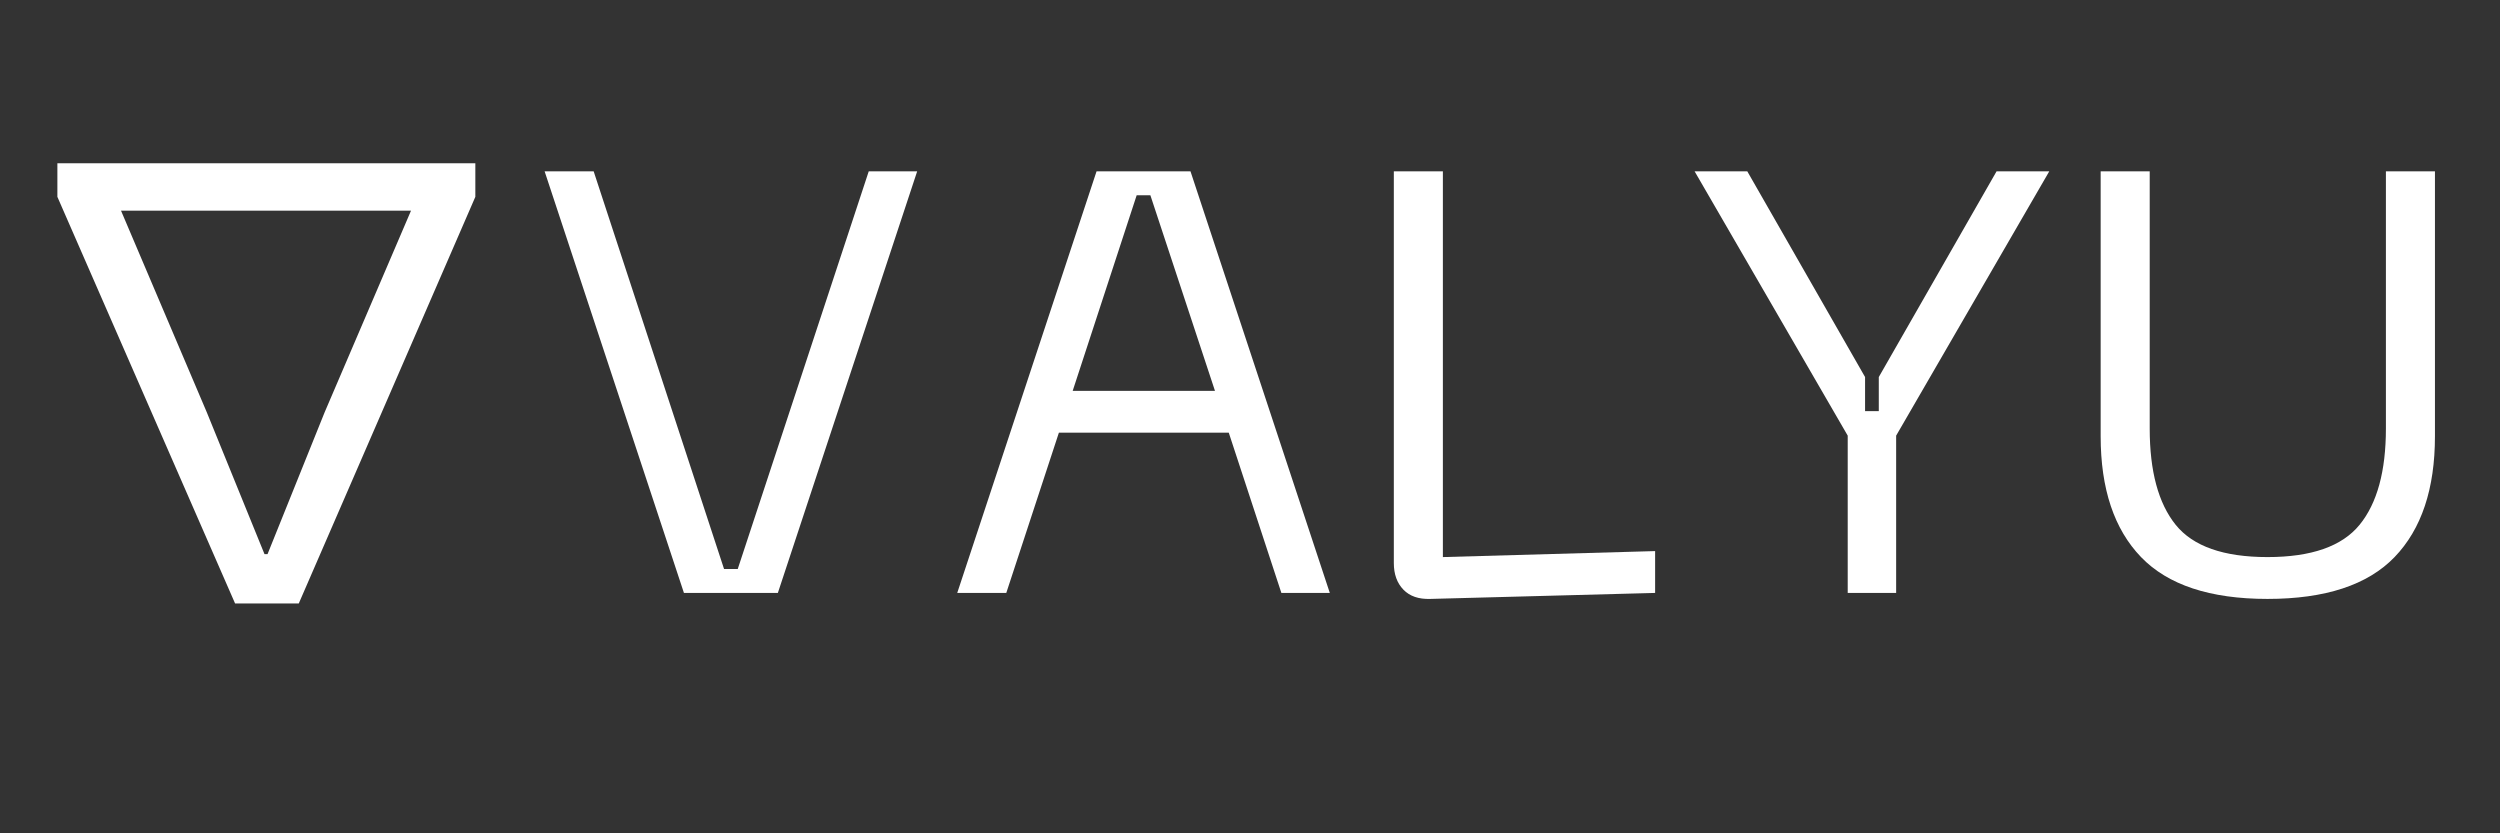
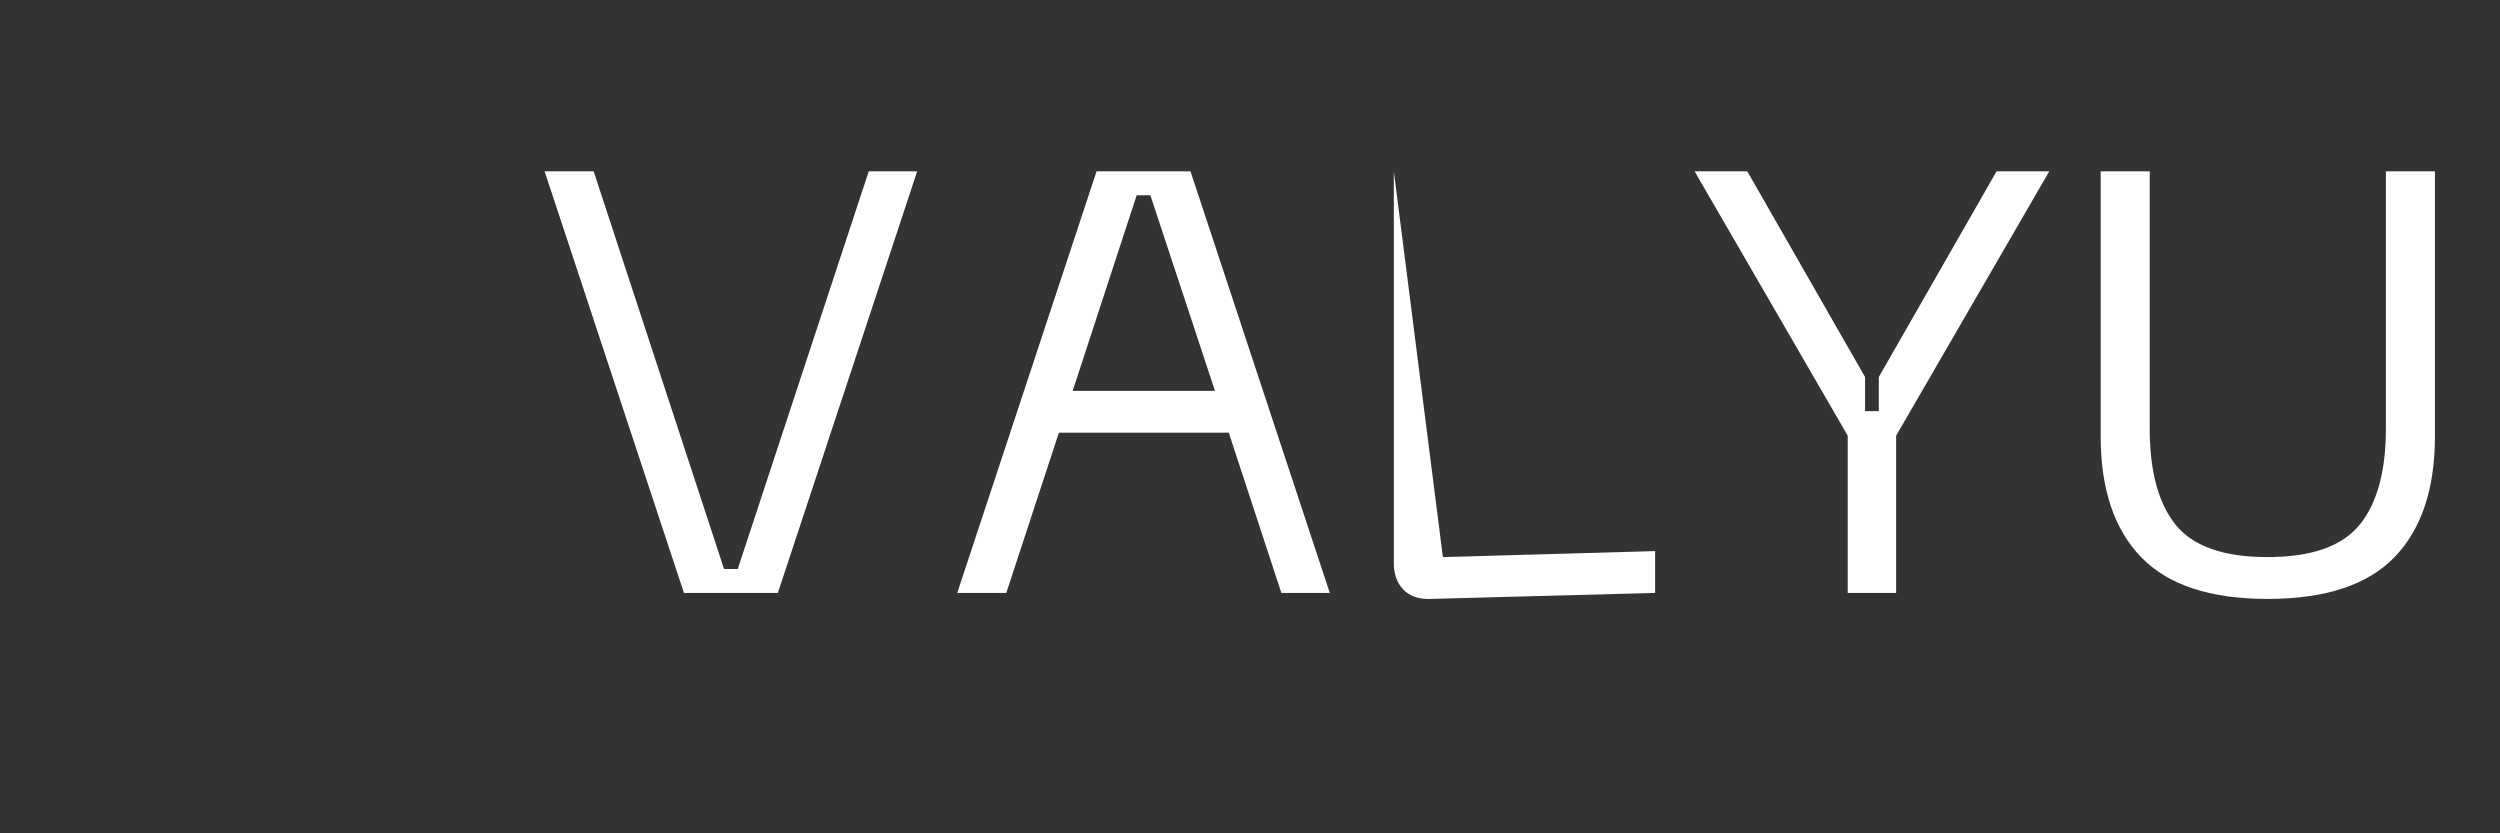
<svg xmlns="http://www.w3.org/2000/svg" width="600" zoomAndPan="magnify" viewBox="0 0 450 150" height="200" preserveAspectRatio="xMidYMid meet" version="1.0">
  <rect x="0" y="0" width="450" height="150" fill="#333333" stroke="none" />
  <defs>
    <g />
  </defs>
  <g fill="#ffffff" fill-opacity="1">
    <g transform="translate(-6, 106.884)">
      <g>
-         <path d="M 48.312 1.734 L 59.781 1.734 L 91.562 -71.453 L 91.562 -77.5 L 16.328 -77.5 L 16.328 -71.453 Z M 64.422 -32.641 L 54.156 -7.141 L 53.609 -7.141 L 43.234 -32.641 L 27.781 -68.969 L 79.984 -68.969 Z M 64.422 -32.641 " />
-       </g>
+         </g>
    </g>
  </g>
  <g fill="#ffffff" fill-opacity="1">
    <g transform="translate(94.483, 106.727)">
      <g>
        <path d="M 28.625 0 L 3.547 -75.891 L 12.375 -75.891 L 35.844 -4.312 L 38.312 -4.312 L 61.891 -75.891 L 70.609 -75.891 L 45.531 0 Z M 28.625 0 " />
      </g>
    </g>
  </g>
  <g fill="#ffffff" fill-opacity="1">
    <g transform="translate(168.756, 106.727)">
      <g>
        <path d="M 70.609 0 L 61.891 0 L 52.422 -28.844 L 21.844 -28.844 L 12.375 0 L 3.547 0 L 28.625 -75.891 L 45.531 -75.891 Z M 35.844 -71.578 L 24.328 -36.375 L 49.938 -36.375 L 38.312 -71.578 Z M 35.844 -71.578 " />
      </g>
    </g>
  </g>
  <g fill="#ffffff" fill-opacity="1">
    <g transform="translate(243.03, 106.727)">
      <g>
-         <path d="M 54.891 0 L 14.422 1.078 C 12.336 1.148 10.723 0.594 9.578 -0.594 C 8.43 -1.781 7.859 -3.375 7.859 -5.375 L 7.859 -75.891 L 16.688 -75.891 L 16.688 -6.453 L 54.891 -7.531 Z M 54.891 0 " />
+         <path d="M 54.891 0 L 14.422 1.078 C 12.336 1.148 10.723 0.594 9.578 -0.594 C 8.43 -1.781 7.859 -3.375 7.859 -5.375 L 7.859 -75.891 L 16.688 -6.453 L 54.891 -7.531 Z M 54.891 0 " />
      </g>
    </g>
  </g>
  <g fill="#ffffff" fill-opacity="1">
    <g transform="translate(301.479, 106.727)">
      <g>
        <path d="M 36.703 -38.859 L 57.906 -75.891 L 67.391 -75.891 L 39.828 -28.312 L 39.828 0 L 31.109 0 L 31.109 -28.312 L 3.547 -75.891 L 13.031 -75.891 L 34.234 -38.859 L 34.234 -32.719 L 36.703 -32.719 Z M 36.703 -38.859 " />
      </g>
    </g>
  </g>
  <g fill="#ffffff" fill-opacity="1">
    <g transform="translate(372.416, 106.727)">
      <g>
        <path d="M 5.703 -28.203 L 5.703 -75.891 L 14.531 -75.891 L 14.531 -29.594 C 14.531 -21.914 16.086 -16.141 19.203 -12.266 C 22.328 -8.391 27.836 -6.453 35.734 -6.453 C 43.629 -6.453 49.156 -8.391 52.312 -12.266 C 55.469 -16.141 57.047 -21.914 57.047 -29.594 L 57.047 -75.891 L 65.875 -75.891 L 65.875 -28.203 C 65.875 -18.734 63.453 -11.484 58.609 -6.453 C 53.766 -1.43 46.141 1.078 35.734 1.078 C 25.398 1.078 17.812 -1.43 12.969 -6.453 C 8.125 -11.484 5.703 -18.734 5.703 -28.203 Z M 5.703 -28.203 " />
      </g>
    </g>
  </g>
</svg>